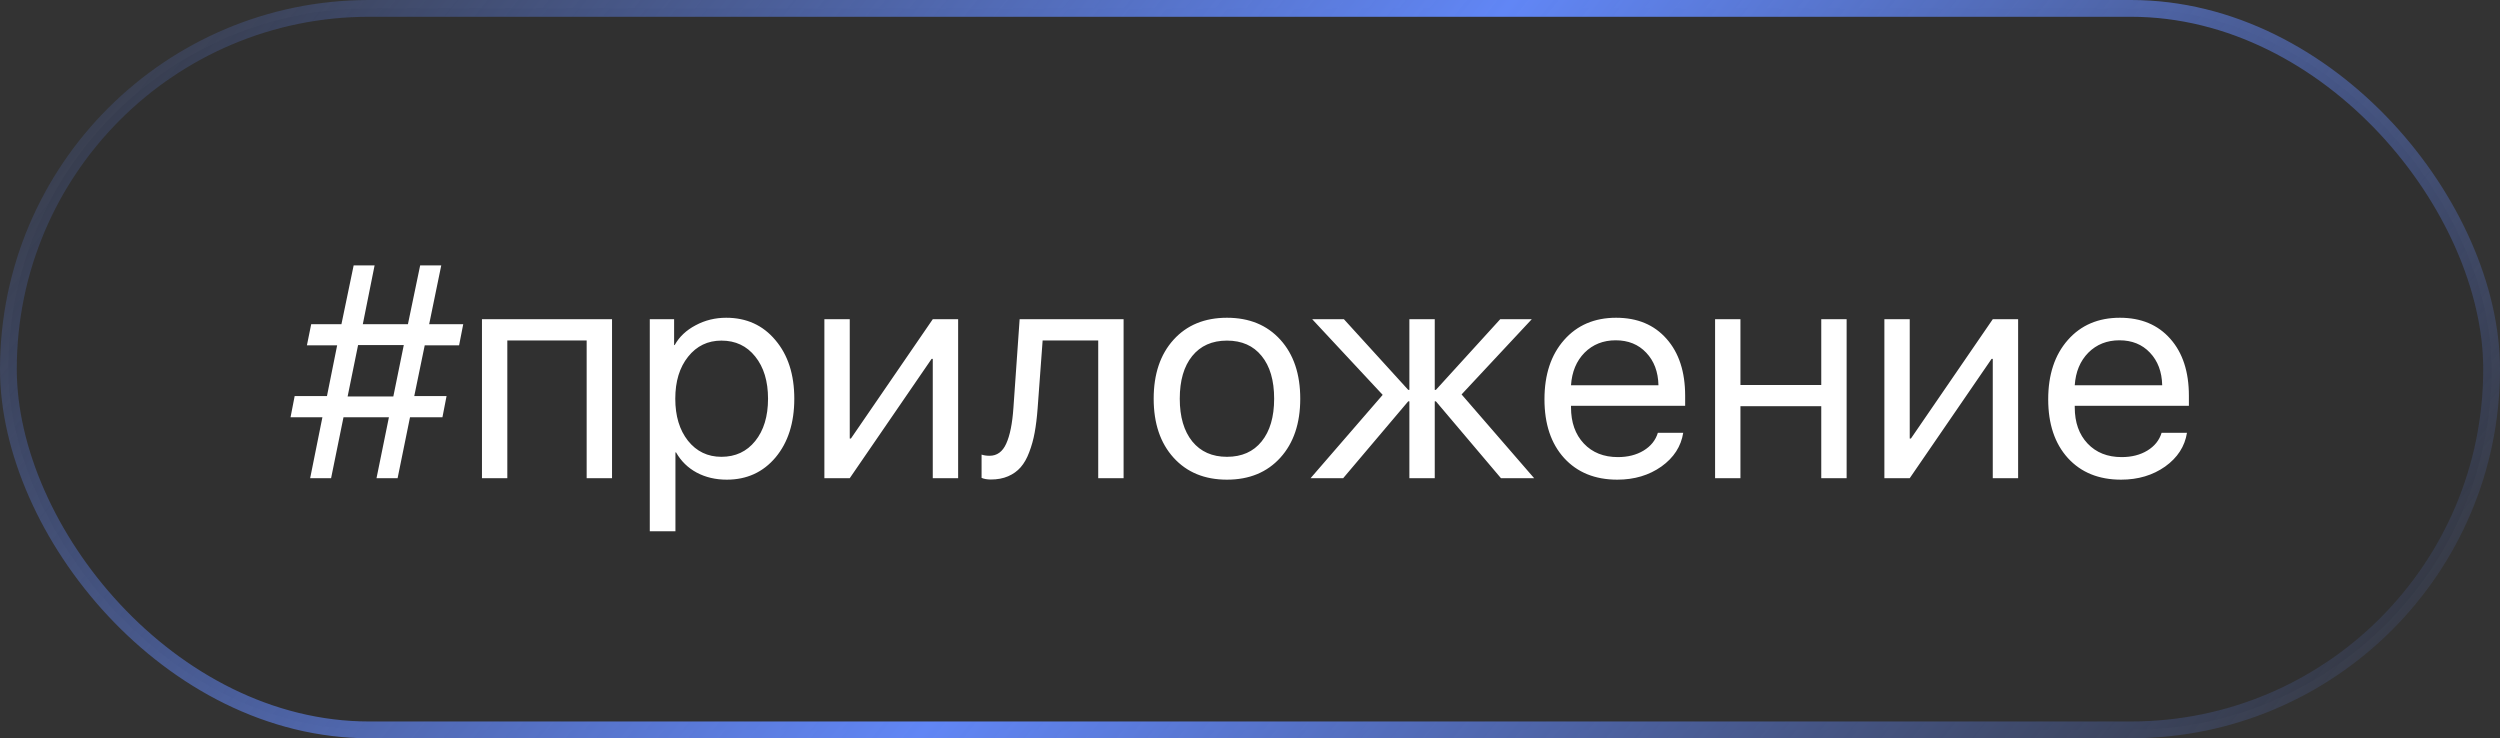
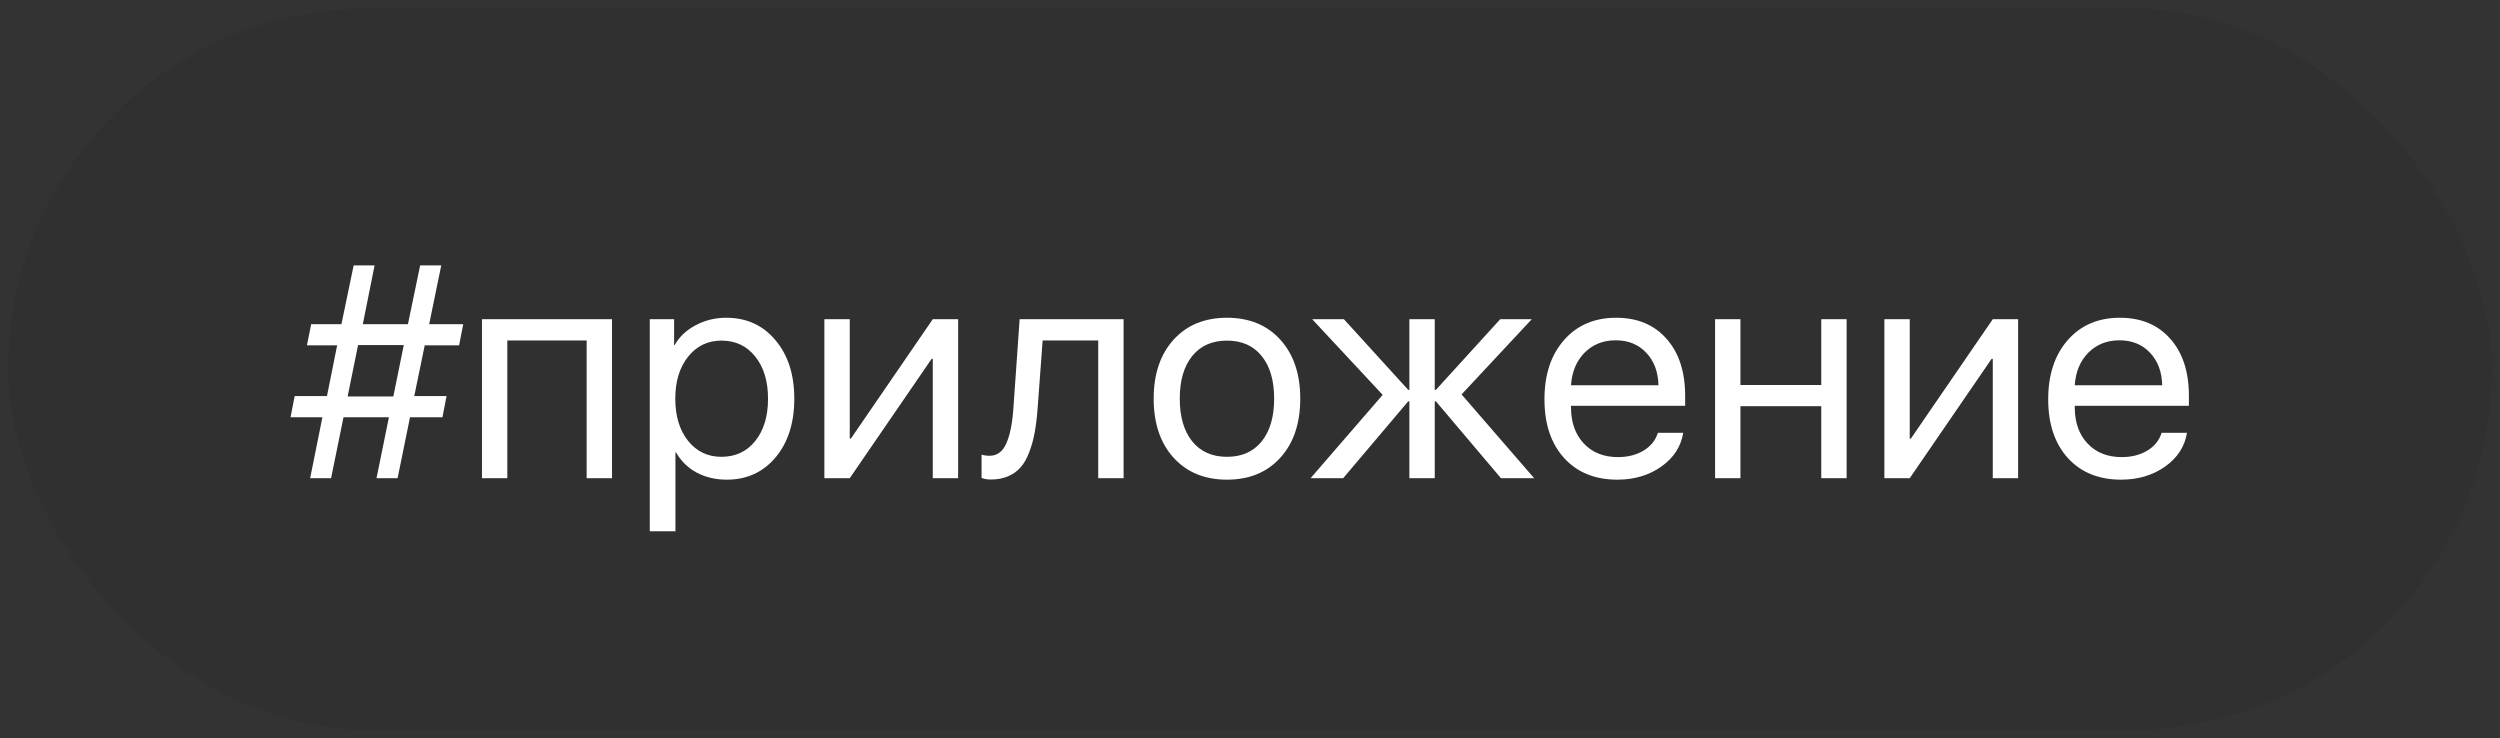
<svg xmlns="http://www.w3.org/2000/svg" width="149" height="44" viewBox="0 0 149 44" fill="none">
  <rect x="0" y="0" width="149" height="44" fill="#333333" stroke="none" />
  <rect x="0.5" y="0.5" width="148" height="43" rx="21.5" fill="black" fill-opacity="0.06" />
-   <rect x="0.5" y="0.5" width="148" height="43" rx="21.5" stroke="url(#paint0_linear_881_550)" />
  <path d="M27.362 20.581H25.314L24.69 23.605H26.615L26.369 24.87H24.436L23.697 28.5H22.44L23.179 24.87H20.472L19.733 28.5H18.485L19.215 24.87H17.316L17.562 23.605H19.487L20.094 20.581H18.292L18.547 19.324H20.349L21.078 15.817H22.326L21.623 19.324H24.312L25.042 15.817H26.299L25.578 19.324H27.608L27.362 20.581ZM21.342 20.564L20.718 23.631H23.442L24.066 20.564H21.342ZM34.965 28.5V20.291H30.236V28.5H28.725V19.025H36.477V28.5H34.965ZM43.279 18.938C44.492 18.938 45.471 19.383 46.215 20.273C46.965 21.158 47.34 22.321 47.34 23.763C47.34 25.204 46.968 26.37 46.224 27.261C45.48 28.145 44.51 28.588 43.315 28.588C42.647 28.588 42.049 28.447 41.522 28.166C41 27.885 40.59 27.483 40.291 26.962H40.256V31.664H38.727V19.025H40.177V20.564H40.212C40.487 20.071 40.903 19.679 41.46 19.386C42.017 19.087 42.623 18.938 43.279 18.938ZM42.998 27.226C43.836 27.226 44.507 26.912 45.011 26.285C45.52 25.652 45.775 24.811 45.775 23.763C45.775 22.72 45.52 21.882 45.011 21.249C44.507 20.616 43.836 20.3 42.998 20.3C42.184 20.3 41.522 20.619 41.012 21.258C40.502 21.896 40.247 22.731 40.247 23.763C40.247 24.794 40.499 25.629 41.003 26.268C41.513 26.906 42.178 27.226 42.998 27.226ZM50.645 28.5H49.133V19.025H50.645V26.136H50.715L55.593 19.025H57.105V28.5H55.593V21.39H55.523L50.645 28.5ZM61.842 24.343C61.801 24.888 61.742 25.368 61.666 25.784C61.59 26.2 61.481 26.59 61.341 26.953C61.206 27.316 61.036 27.615 60.831 27.85C60.632 28.078 60.383 28.257 60.084 28.386C59.785 28.515 59.442 28.579 59.056 28.579C58.839 28.579 58.654 28.547 58.502 28.482V27.094C58.643 27.141 58.801 27.164 58.977 27.164C59.422 27.164 59.753 26.924 59.97 26.443C60.192 25.957 60.336 25.245 60.4 24.308L60.77 19.025H66.966V28.5H65.454V20.291H62.141L61.842 24.343ZM76.309 27.278C75.518 28.151 74.457 28.588 73.127 28.588C71.797 28.588 70.736 28.151 69.945 27.278C69.154 26.405 68.759 25.233 68.759 23.763C68.759 22.292 69.154 21.12 69.945 20.247C70.736 19.374 71.797 18.938 73.127 18.938C74.457 18.938 75.518 19.374 76.309 20.247C77.1 21.12 77.495 22.292 77.495 23.763C77.495 25.233 77.1 26.405 76.309 27.278ZM73.127 27.226C74.012 27.226 74.7 26.921 75.192 26.311C75.69 25.696 75.939 24.847 75.939 23.763C75.939 22.673 75.69 21.823 75.192 21.214C74.7 20.605 74.012 20.3 73.127 20.3C72.242 20.3 71.551 20.607 71.053 21.223C70.561 21.832 70.314 22.679 70.314 23.763C70.314 24.847 70.564 25.696 71.061 26.311C71.56 26.921 72.248 27.226 73.127 27.226ZM87.11 23.508L91.435 28.5H89.457L85.581 23.921H85.511V28.5H83.999V23.921H83.929L80.053 28.5H78.11L82.408 23.534L78.207 19.025H80.097L83.929 23.235H83.999V19.025H85.511V23.235H85.581L89.413 19.025H91.294L87.11 23.508ZM96.295 20.282C95.551 20.282 94.933 20.528 94.44 21.02C93.954 21.513 93.685 22.16 93.632 22.963H98.844C98.826 22.16 98.583 21.513 98.114 21.02C97.651 20.528 97.045 20.282 96.295 20.282ZM98.809 25.793H100.32C100.191 26.607 99.758 27.278 99.019 27.806C98.281 28.327 97.405 28.588 96.392 28.588C95.061 28.588 94.004 28.157 93.219 27.296C92.439 26.435 92.05 25.269 92.05 23.798C92.05 22.327 92.439 21.149 93.219 20.265C93.998 19.38 95.032 18.938 96.321 18.938C97.587 18.938 98.589 19.356 99.327 20.194C100.065 21.026 100.435 22.157 100.435 23.587V24.185H93.632V24.273C93.632 25.175 93.887 25.895 94.397 26.435C94.906 26.974 95.583 27.243 96.427 27.243C97.019 27.243 97.528 27.114 97.956 26.856C98.39 26.593 98.674 26.238 98.809 25.793ZM108.547 28.5V24.211H103.73V28.5H102.219V19.025H103.73V22.945H108.547V19.025H110.059V28.5H108.547ZM113.82 28.5H112.309V19.025H113.82V26.136H113.891L118.769 19.025H120.28V28.5H118.769V21.39H118.698L113.82 28.5ZM126.318 20.282C125.574 20.282 124.956 20.528 124.464 21.02C123.978 21.513 123.708 22.16 123.655 22.963H128.867C128.85 22.16 128.606 21.513 128.138 21.02C127.675 20.528 127.068 20.282 126.318 20.282ZM128.832 25.793H130.344C130.215 26.607 129.781 27.278 129.043 27.806C128.305 28.327 127.429 28.588 126.415 28.588C125.085 28.588 124.027 28.157 123.242 27.296C122.463 26.435 122.073 25.269 122.073 23.798C122.073 22.327 122.463 21.149 123.242 20.265C124.021 19.38 125.056 18.938 126.345 18.938C127.61 18.938 128.612 19.356 129.351 20.194C130.089 21.026 130.458 22.157 130.458 23.587V24.185H123.655V24.273C123.655 25.175 123.91 25.895 124.42 26.435C124.93 26.974 125.606 27.243 126.45 27.243C127.042 27.243 127.552 27.114 127.979 26.856C128.413 26.593 128.697 26.238 128.832 25.793Z" fill="white" />
  <defs>
    <linearGradient id="paint0_linear_881_550" x1="49.108" y1="-64.429" x2="161.828" y2="26.498" gradientUnits="userSpaceOnUse">
      <stop stop-color="#6186F5" stop-opacity="0" />
      <stop offset="0.5" stop-color="#6186F5" />
      <stop offset="1" stop-color="#6186F5" stop-opacity="0" />
    </linearGradient>
  </defs>
</svg>